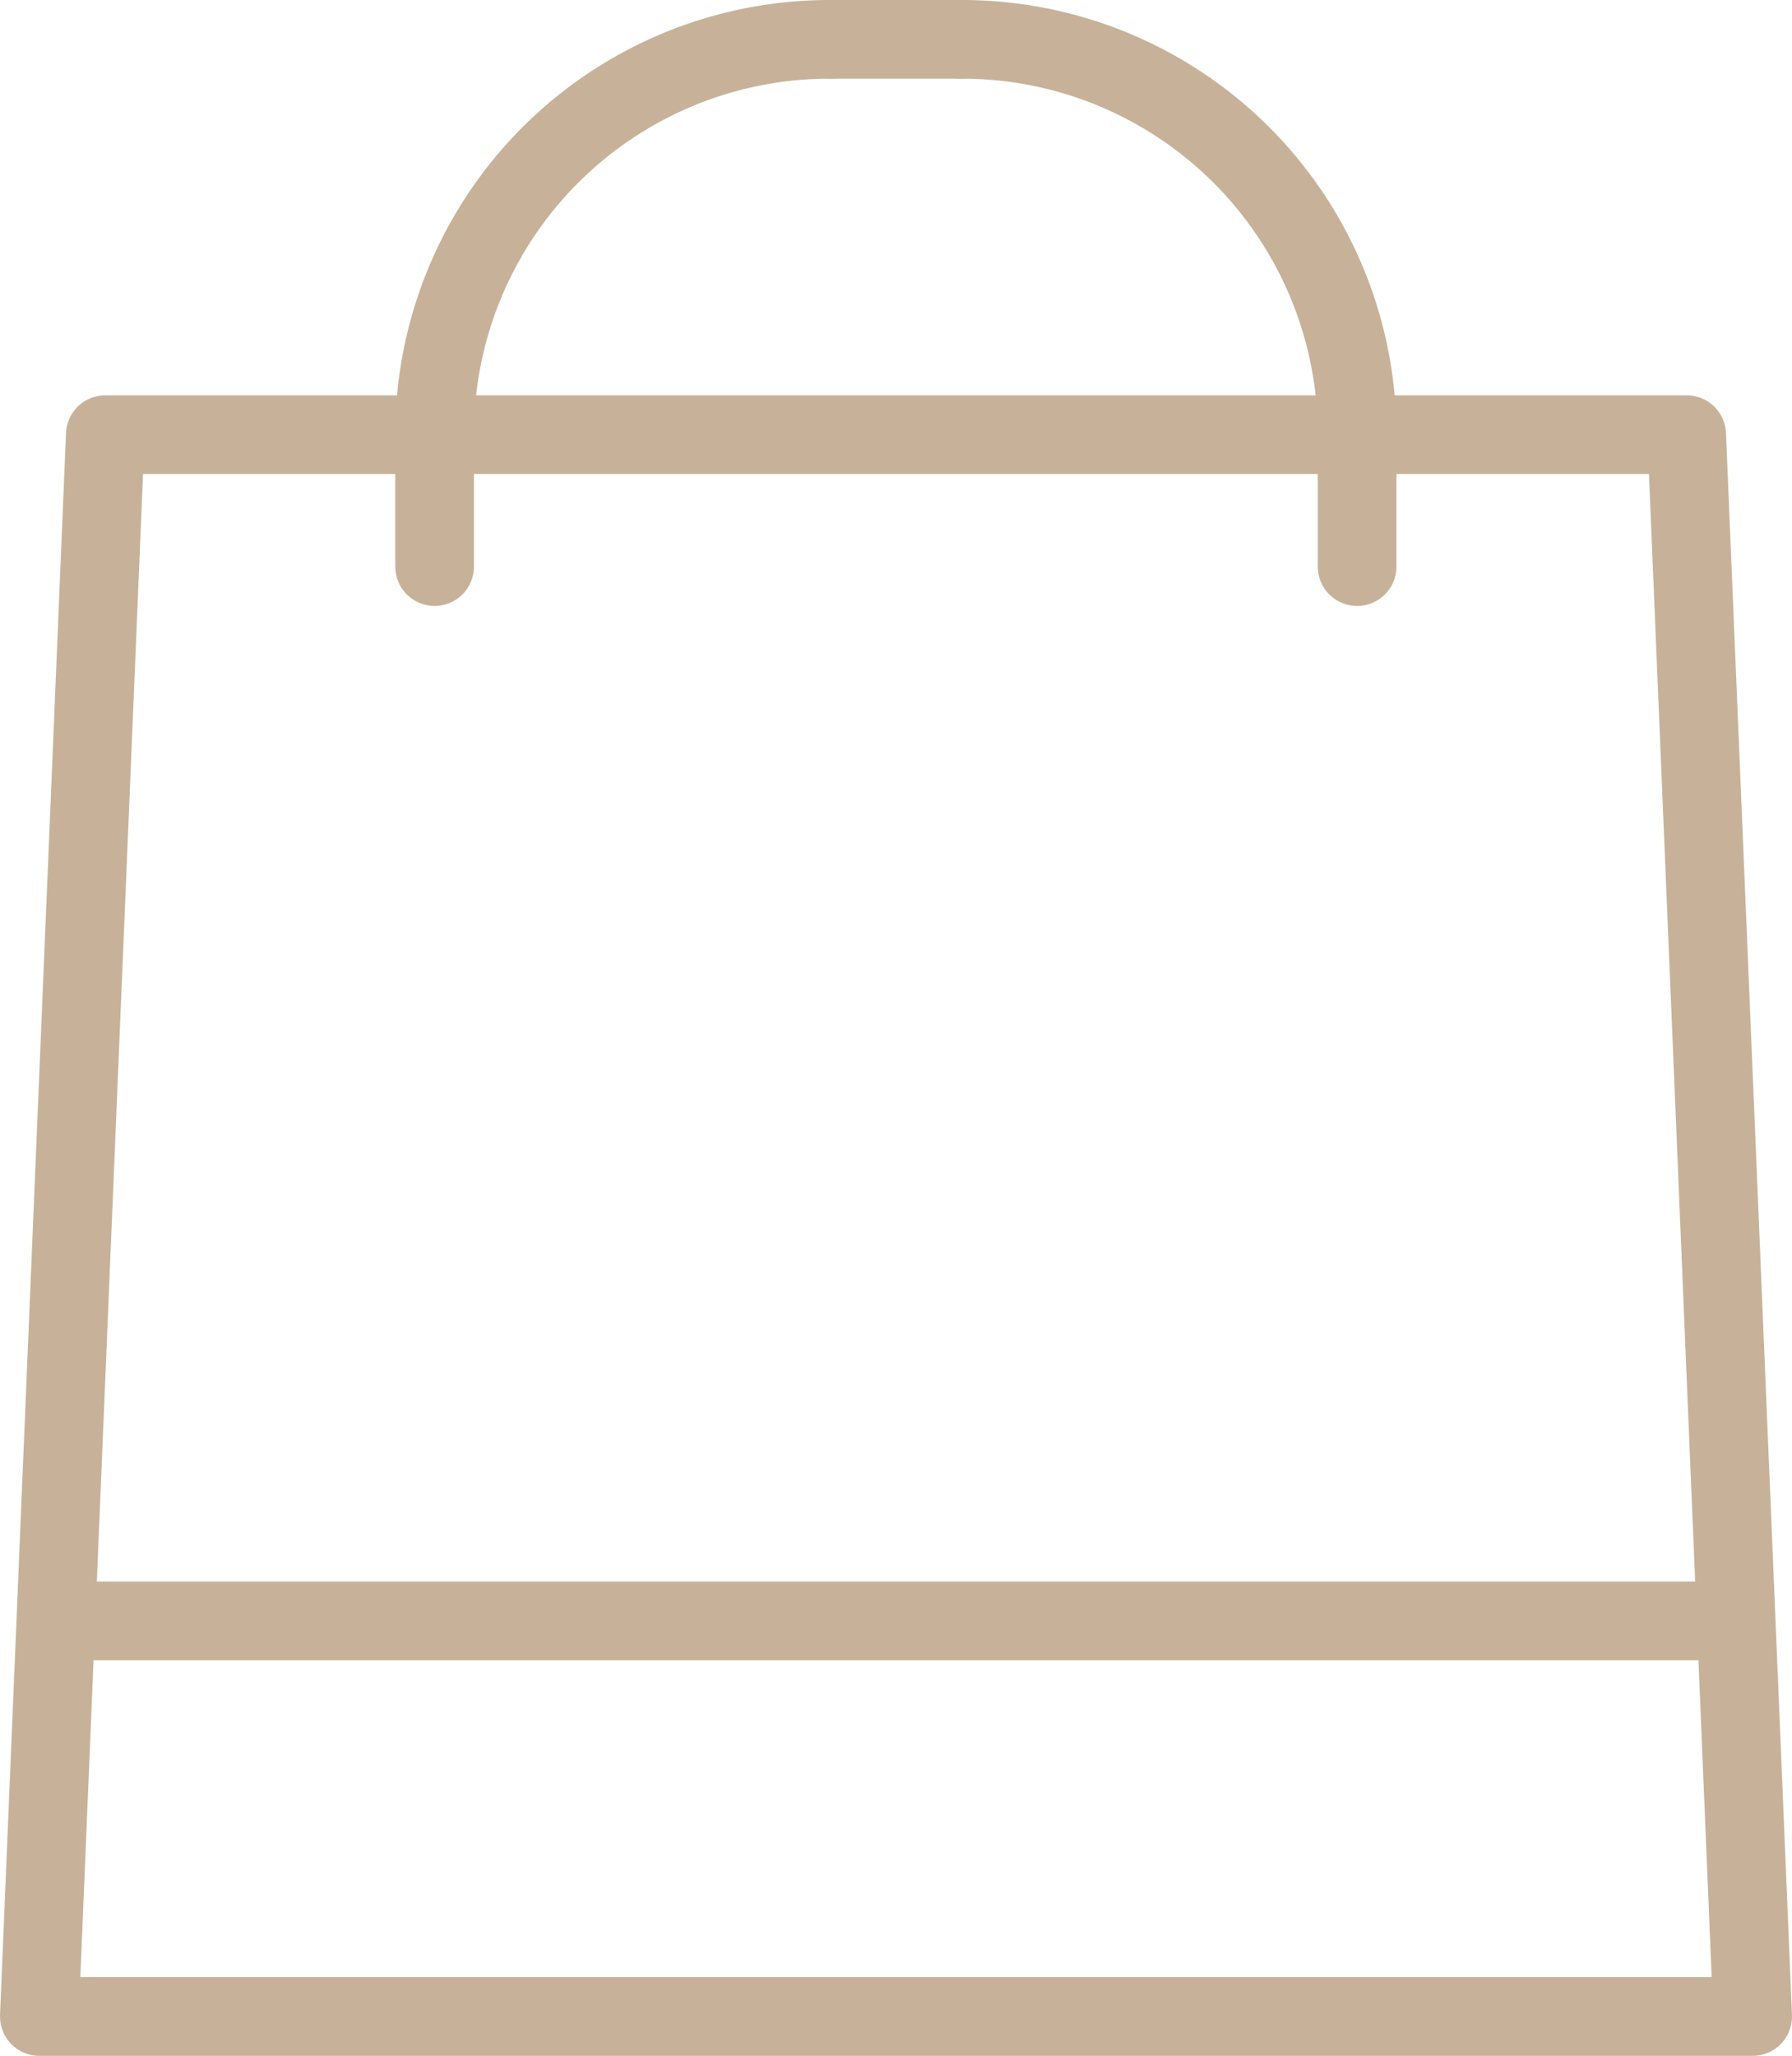
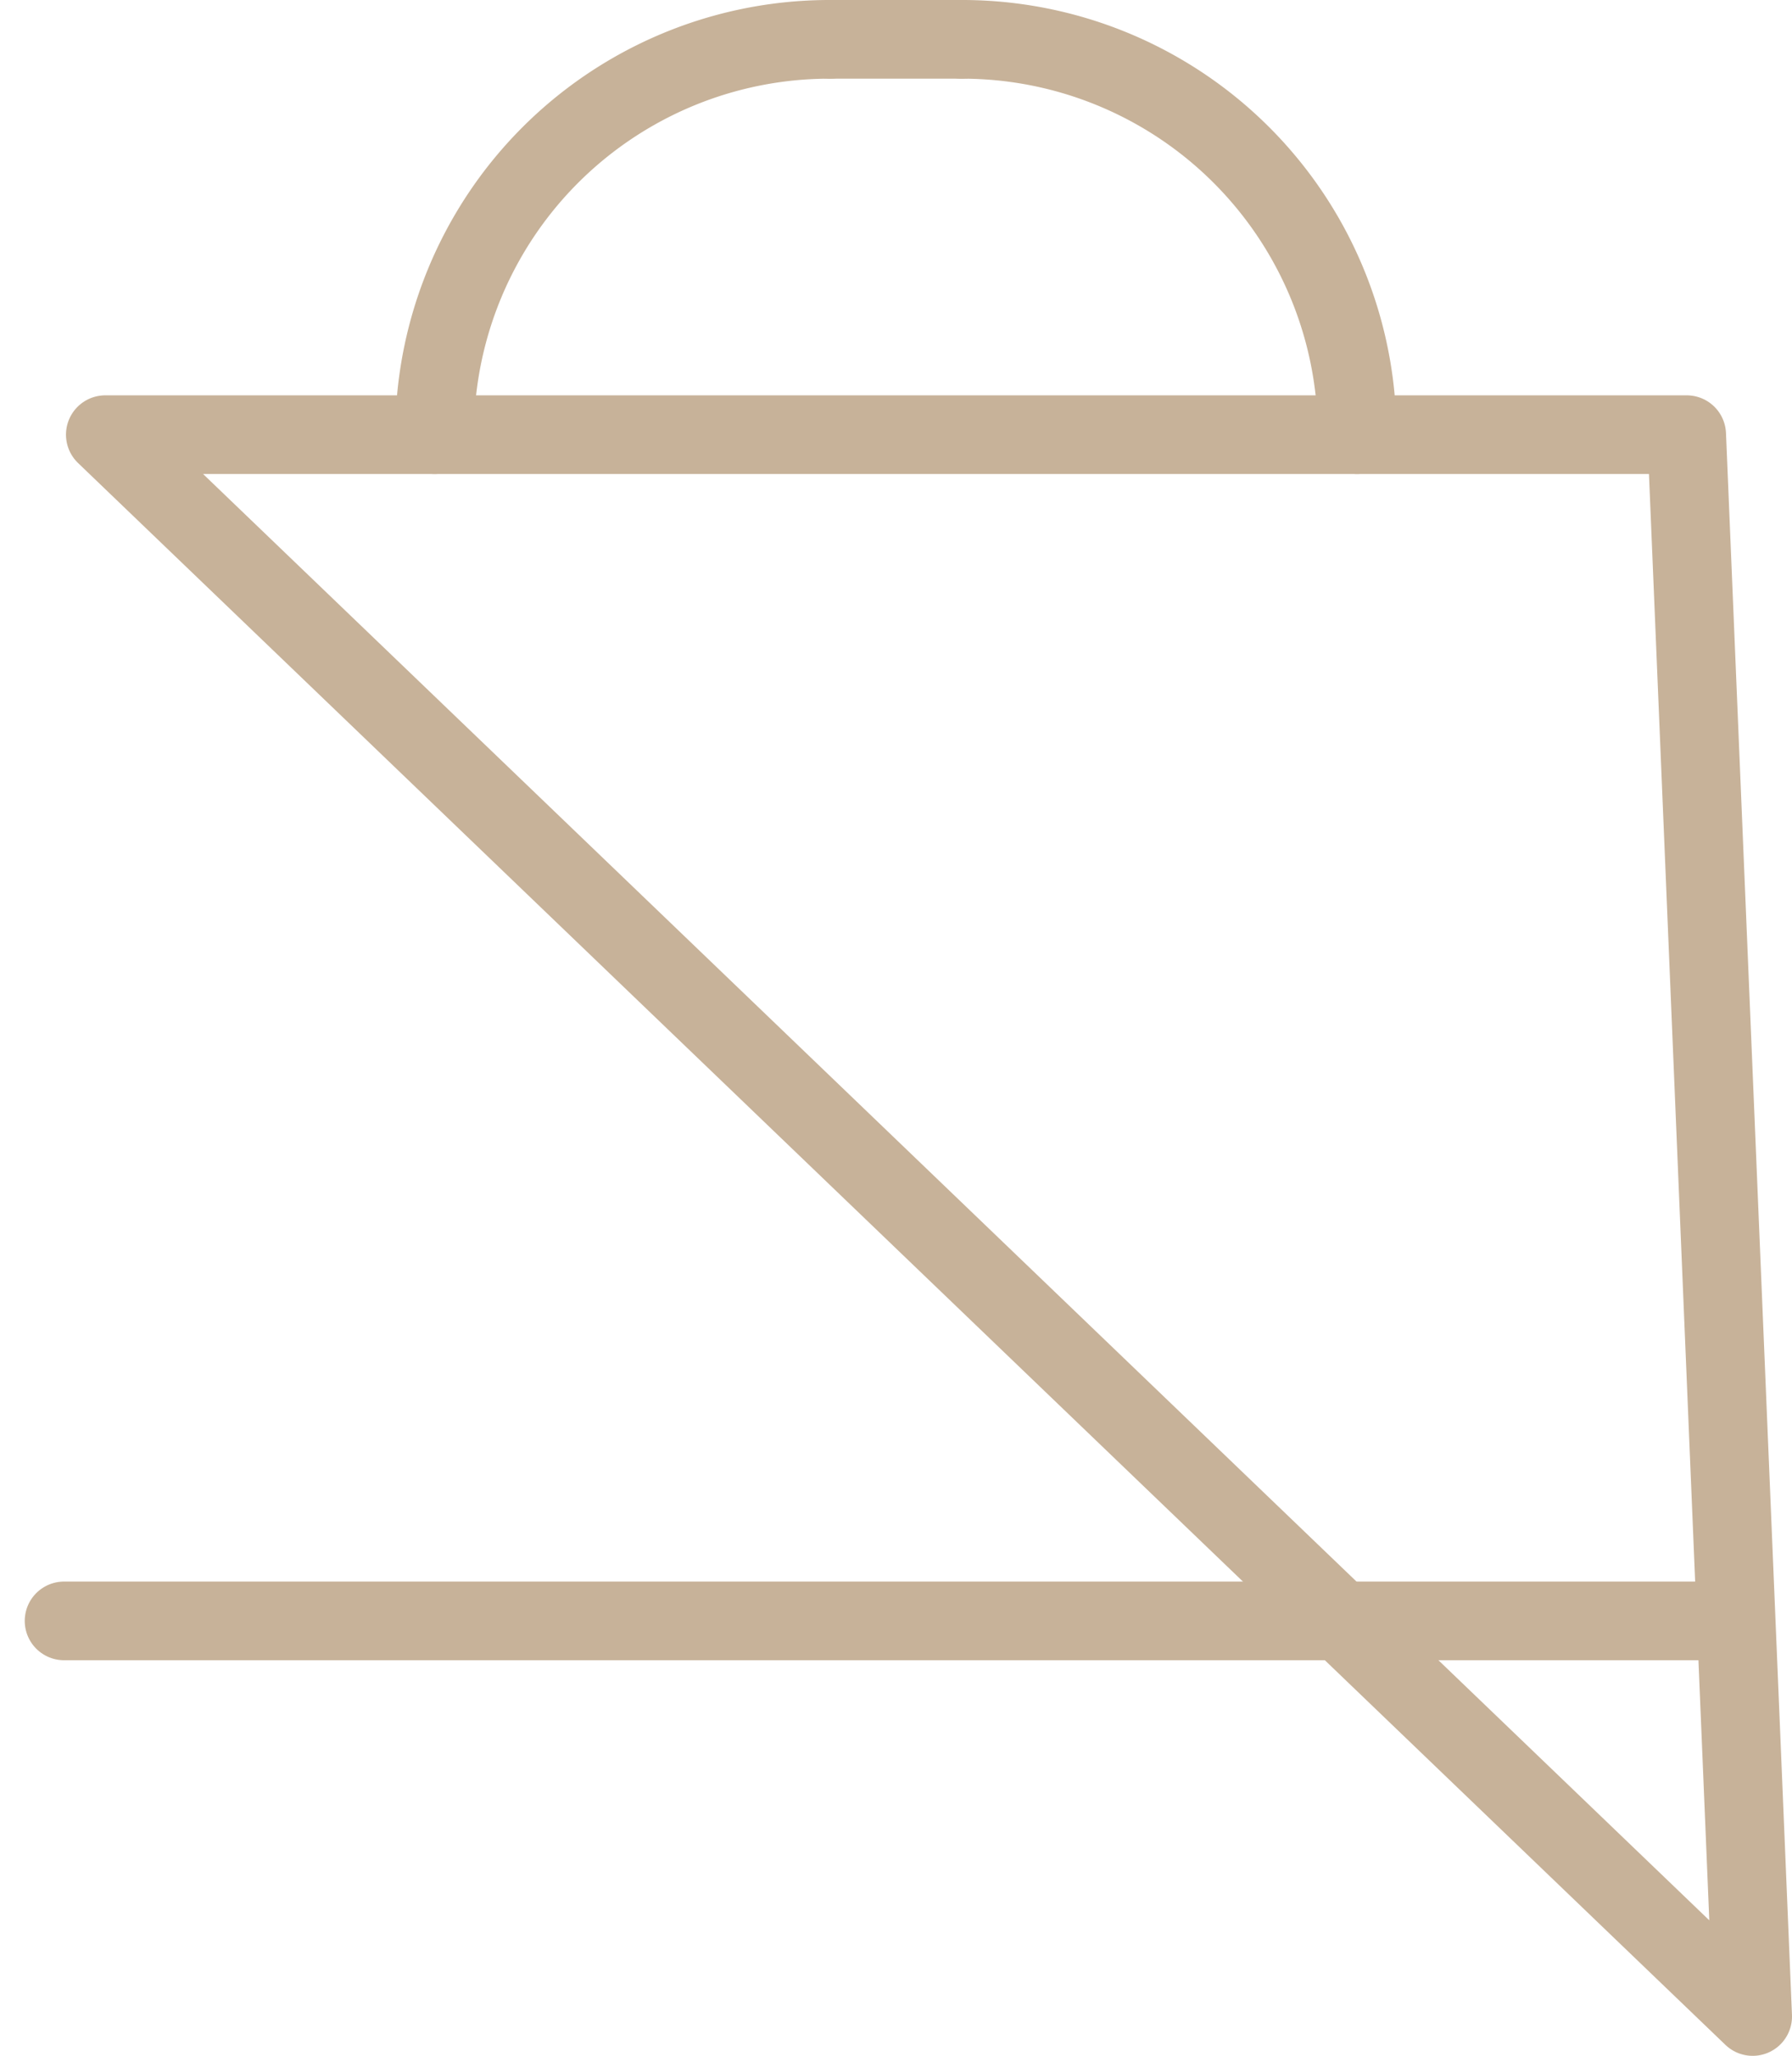
<svg xmlns="http://www.w3.org/2000/svg" width="91.123" height="104.528" viewBox="0 0 91.123 104.528">
  <g id="Layer_1" data-name="Layer 1" transform="translate(1 1)">
    <g id="Group_86" data-name="Group 86" transform="translate(1 1)">
-       <path id="Path_409" data-name="Path 409" d="M88.123,95.808,84.768,15.38H4.355L1,95.808Z" transform="translate(-1 4.72)" fill="none" stroke="#c7b299" stroke-linecap="round" stroke-linejoin="round" stroke-width="4" />
-       <line id="Line_68" data-name="Line 68" y2="6.709" transform="translate(67.009 20.1)" fill="none" stroke="#c7b299" stroke-linecap="round" stroke-linejoin="round" stroke-width="4" />
+       <path id="Path_409" data-name="Path 409" d="M88.123,95.808,84.768,15.38H4.355Z" transform="translate(-1 4.72)" fill="none" stroke="#c7b299" stroke-linecap="round" stroke-linejoin="round" stroke-width="4" />
      <line id="Line_69" data-name="Line 69" x2="6.695" transform="translate(40.214)" fill="none" stroke="#c7b299" stroke-linecap="round" stroke-linejoin="round" stroke-width="4" />
-       <line id="Line_70" data-name="Line 70" y1="6.709" transform="translate(20.1 20.1)" fill="none" stroke="#c7b299" stroke-linecap="round" stroke-linejoin="round" stroke-width="4" />
      <line id="Line_71" data-name="Line 71" x2="84.607" transform="translate(1.258 80.414)" fill="none" stroke="#c7b299" stroke-linecap="round" stroke-linejoin="round" stroke-width="4" />
      <path id="Path_410" data-name="Path 410" d="M15.38,21.1A20.085,20.085,0,0,1,35.48,1" transform="translate(4.72 -1)" fill="none" stroke="#c7b299" stroke-linecap="round" stroke-linejoin="round" stroke-width="4" />
      <path id="Path_411" data-name="Path 411" d="M54.66,21.1A20.085,20.085,0,0,0,34.56,1" transform="translate(12.349 -1)" fill="none" stroke="#c7b299" stroke-linecap="round" stroke-linejoin="round" stroke-width="4" />
    </g>
  </g>
</svg>